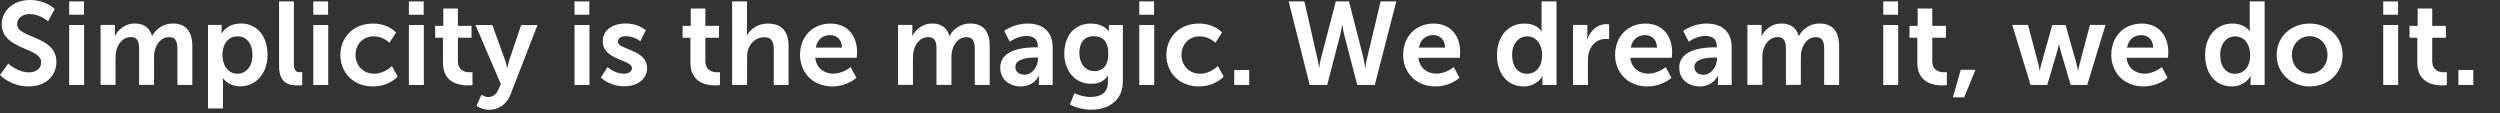
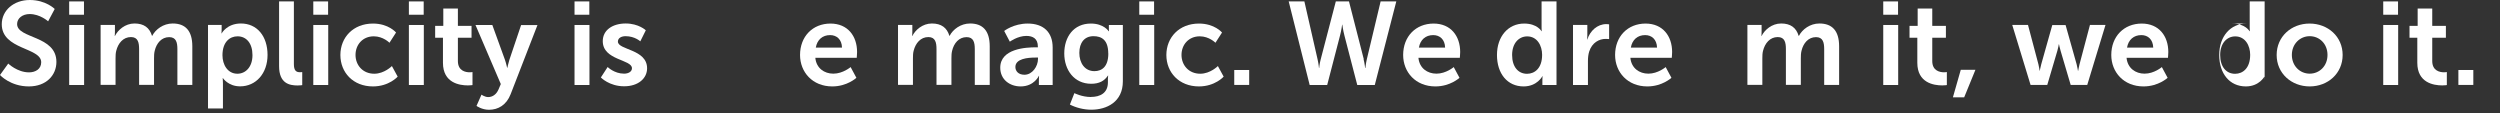
<svg xmlns="http://www.w3.org/2000/svg" id="SVGs" viewBox="0 0 368.26 16.65">
  <rect x="0" y="0" width="368.26" height="16.65" fill="#333333" stroke="none" />
  <defs>
    <style>
      .cls-1 {
        fill: #fff;
      }
    </style>
  </defs>
  <path class="cls-1" d="m1.21,9.36s1.33,1.3,3.07,1.3c.94,0,1.79-.49,1.79-1.49C6.07,6.97.26,7.35.26,3.57.26,1.53,2.03,0,4.39,0s3.67,1.32,3.67,1.32l-.97,1.82s-1.18-1.07-2.72-1.07c-1.04,0-1.85.61-1.85,1.47,0,2.18,5.79,1.65,5.79,5.58,0,1.96-1.49,3.61-4.06,3.61-2.74,0-4.25-1.68-4.25-1.68l1.21-1.68Z" />
  <path class="cls-1" d="m10.19.21h2.18v1.96h-2.18V.21Zm0,3.47h2.2v8.84h-2.2V3.67Z" />
  <path class="cls-1" d="m14.82,3.67h2.11v1.02c0,.33-.03.61-.03.61h.03c.43-.87,1.49-1.84,2.88-1.84s2.22.62,2.58,1.82h.03c.49-.95,1.63-1.82,3.02-1.82,1.84,0,2.89,1.04,2.89,3.36v5.69h-2.2v-5.27c0-1-.19-1.77-1.21-1.77-1.13,0-1.87.9-2.13,2.01-.09.35-.1.73-.1,1.14v3.88h-2.2v-5.27c0-.95-.16-1.77-1.2-1.77-1.14,0-1.89.9-2.17,2.03-.09.33-.1.73-.1,1.13v3.88h-2.2V3.67Z" />
  <path class="cls-1" d="m30.64,3.67h2.01v.64c0,.33-.03.61-.03.61h.03s.76-1.46,2.84-1.46c2.39,0,3.92,1.89,3.92,4.63s-1.72,4.63-4.04,4.63c-1.75,0-2.53-1.21-2.53-1.21h-.04s.04.31.04.76v3.71h-2.2V3.67Zm4.33,7.19c1.21,0,2.22-.99,2.22-2.74s-.9-2.77-2.2-2.77c-1.14,0-2.22.83-2.22,2.79,0,1.37.75,2.72,2.2,2.72Z" />
  <path class="cls-1" d="m41.11.21h2.18v9.22c0,.97.33,1.21.9,1.21.17,0,.33-.02.33-.02v1.92s-.33.05-.69.05c-1.21,0-2.72-.31-2.72-2.84V.21Z" />
  <path class="cls-1" d="m46.15.21h2.18v1.96h-2.18V.21Zm0,3.47h2.2v8.84h-2.2V3.67Z" />
  <path class="cls-1" d="m54.94,3.47c2.31,0,3.4,1.32,3.4,1.32l-.97,1.51s-.92-.95-2.31-.95c-1.63,0-2.69,1.23-2.69,2.74s1.07,2.77,2.76,2.77c1.49,0,2.6-1.13,2.6-1.13l.85,1.56s-1.27,1.44-3.64,1.44c-2.93,0-4.8-2.06-4.8-4.63s1.87-4.63,4.8-4.63Z" />
  <path class="cls-1" d="m60.23.21h2.18v1.96h-2.18V.21Zm0,3.47h2.2v8.84h-2.2V3.67Z" />
  <path class="cls-1" d="m65.24,5.56h-1.14v-1.75h1.2V1.26h2.15v2.55h2.01v1.75h-2.01v3.43c0,1.46,1.14,1.66,1.75,1.66.24,0,.4-.04.4-.04v1.92s-.26.05-.68.05c-1.23,0-3.67-.36-3.67-3.33v-3.71Z" />
  <path class="cls-1" d="m70.92,13.94s.49.36.99.36c.61,0,1.2-.36,1.53-1.14l.33-.78-3.73-8.7h2.48l1.85,5.1c.17.47.33,1.2.33,1.2h.04s.14-.69.29-1.16l1.73-5.13h2.41l-3.95,10.18c-.62,1.61-1.85,2.3-3.19,2.3-1.06,0-1.84-.57-1.84-.57l.73-1.65Z" />
  <path class="cls-1" d="m84.63.21h2.18v1.96h-2.18V.21Zm0,3.47h2.2v8.84h-2.2V3.67Z" />
  <path class="cls-1" d="m89.52,9.88s.97.97,2.41.97c.62,0,1.16-.28,1.16-.8,0-1.32-4.3-1.14-4.3-3.99,0-1.65,1.47-2.6,3.38-2.6s2.96,1,2.96,1l-.81,1.63s-.81-.76-2.17-.76c-.57,0-1.13.24-1.13.8,0,1.25,4.3,1.09,4.3,3.93,0,1.47-1.28,2.65-3.38,2.65-2.2,0-3.43-1.3-3.43-1.3l1-1.54Z" />
-   <path class="cls-1" d="m101.69,5.56h-1.14v-1.75h1.2V1.26h2.15v2.55h2.01v1.75h-2.01v3.43c0,1.46,1.14,1.66,1.75,1.66.24,0,.4-.04.4-.04v1.92s-.26.05-.68.05c-1.23,0-3.67-.36-3.67-3.33v-3.71Z" />
-   <path class="cls-1" d="m107.84.21h2.2v4.26c0,.43-.03.75-.03.75h.03c.43-.85,1.51-1.75,3.05-1.75,1.96,0,3.07,1.02,3.07,3.36v5.69h-2.18v-5.24c0-1.07-.28-1.8-1.4-1.8s-2.06.76-2.39,1.84c-.1.35-.14.73-.14,1.14v4.06h-2.2V.21Z" />
  <path class="cls-1" d="m122.33,3.47c2.55,0,3.92,1.85,3.92,4.19,0,.26-.05.85-.05.85h-6.1c.14,1.54,1.33,2.34,2.65,2.34,1.42,0,2.55-.97,2.55-.97l.85,1.58s-1.35,1.27-3.55,1.27c-2.93,0-4.75-2.12-4.75-4.63,0-2.72,1.85-4.63,4.49-4.63Zm1.7,3.54c-.03-1.2-.78-1.84-1.75-1.84-1.13,0-1.91.69-2.11,1.84h3.87Z" />
  <path class="cls-1" d="m132.28,3.67h2.11v1.02c0,.33-.03.61-.03.61h.03c.43-.87,1.49-1.84,2.88-1.84s2.22.62,2.58,1.82h.03c.49-.95,1.63-1.82,3.02-1.82,1.84,0,2.89,1.04,2.89,3.36v5.69h-2.2v-5.27c0-1-.19-1.77-1.21-1.77-1.13,0-1.87.9-2.13,2.01-.09.35-.1.73-.1,1.14v3.88h-2.2v-5.27c0-.95-.16-1.77-1.2-1.77-1.14,0-1.89.9-2.17,2.03-.09.33-.1.73-.1,1.13v3.88h-2.2V3.67Z" />
  <path class="cls-1" d="m152.59,6.97h.29v-.12c0-1.16-.73-1.56-1.7-1.56-1.27,0-2.43.85-2.43.85l-.83-1.58s1.37-1.09,3.47-1.09c2.32,0,3.67,1.28,3.67,3.52v5.53h-2.03v-.73c0-.35.03-.62.03-.62h-.03s-.68,1.56-2.69,1.56c-1.58,0-3-.99-3-2.76,0-2.81,3.8-3,5.23-3Zm-1.68,4.04c1.16,0,1.99-1.25,1.99-2.32v-.21h-.38c-1.13,0-2.95.16-2.95,1.39,0,.59.43,1.14,1.33,1.14Z" />
  <path class="cls-1" d="m160.7,14.28c1.35,0,2.5-.57,2.5-2.15v-.52c0-.21.04-.47.04-.47h-.04c-.52.78-1.28,1.2-2.46,1.2-2.53,0-3.97-2.05-3.97-4.47s1.37-4.4,3.92-4.4c1.92,0,2.62,1.13,2.62,1.13h.05s-.02-.1-.02-.24v-.68h2.06v8.3c0,3.03-2.36,4.18-4.66,4.18-1.11,0-2.29-.31-3.14-.76l.66-1.68s1.11.57,2.44.57Zm2.55-6.4c0-2.01-.99-2.55-2.18-2.55-1.33,0-2.08.97-2.08,2.46s.8,2.69,2.22,2.69c1.06,0,2.05-.61,2.05-2.6Z" />
  <path class="cls-1" d="m167.82.21h2.18v1.96h-2.18V.21Zm0,3.47h2.2v8.84h-2.2V3.67Z" />
  <path class="cls-1" d="m176.61,3.47c2.31,0,3.4,1.32,3.4,1.32l-.97,1.51s-.92-.95-2.31-.95c-1.63,0-2.69,1.23-2.69,2.74s1.07,2.77,2.76,2.77c1.49,0,2.6-1.13,2.6-1.13l.85,1.56s-1.27,1.44-3.64,1.44c-2.93,0-4.8-2.06-4.8-4.63s1.87-4.63,4.8-4.63Z" />
  <path class="cls-1" d="m181.81,10.31h2.2v2.2h-2.2v-2.2Z" />
  <path class="cls-1" d="m200.86,8.72c.19.71.21,1.3.23,1.3h.04s.05-.61.21-1.3l2.03-8.51h2.31l-3.17,12.31h-2.58l-1.89-7.28c-.21-.8-.31-1.61-.31-1.61h-.03s-.1.82-.31,1.61l-1.89,7.28h-2.58l-3.09-12.31h2.31l1.94,8.51c.16.69.21,1.3.21,1.3h.03s.04-.59.23-1.3l2.22-8.51h1.94l2.18,8.51Z" />
  <path class="cls-1" d="m211.17,3.47c2.55,0,3.92,1.85,3.92,4.19,0,.26-.05.85-.05.85h-6.1c.14,1.54,1.33,2.34,2.65,2.34,1.42,0,2.55-.97,2.55-.97l.85,1.58s-1.35,1.27-3.55,1.27c-2.93,0-4.75-2.12-4.75-4.63,0-2.72,1.85-4.63,4.49-4.63Zm1.7,3.54c-.03-1.2-.78-1.84-1.75-1.84-1.13,0-1.91.69-2.11,1.84h3.87Z" />
  <path class="cls-1" d="m224.52,3.47c1.94,0,2.55,1.13,2.55,1.13h.03s-.02-.23-.02-.5V.21h2.2v12.31h-2.08v-.73c0-.33.03-.57.03-.57h-.03s-.75,1.51-2.77,1.51c-2.39,0-3.92-1.89-3.92-4.63s1.66-4.63,4-4.63Zm.42,7.4c1.14,0,2.22-.83,2.22-2.79,0-1.37-.73-2.72-2.2-2.72-1.21,0-2.22.99-2.22,2.74s.9,2.77,2.2,2.77Z" />
  <path class="cls-1" d="m231.71,3.67h2.11v1.53c0,.33-.03.62-.03.62h.03c.4-1.27,1.46-2.27,2.81-2.27.21,0,.4.04.4.04v2.17s-.23-.03-.52-.03c-.94,0-1.99.54-2.41,1.85-.14.43-.19.92-.19,1.44v3.5h-2.2V3.67Z" />
  <path class="cls-1" d="m242.39,3.47c2.55,0,3.92,1.85,3.92,4.19,0,.26-.05.85-.05.85h-6.1c.14,1.54,1.33,2.34,2.65,2.34,1.42,0,2.55-.97,2.55-.97l.85,1.58s-1.35,1.27-3.55,1.27c-2.93,0-4.75-2.12-4.75-4.63,0-2.72,1.85-4.63,4.49-4.63Zm1.7,3.54c-.04-1.2-.78-1.84-1.75-1.84-1.13,0-1.91.69-2.11,1.84h3.87Z" />
-   <path class="cls-1" d="m252.61,6.97h.29v-.12c0-1.16-.73-1.56-1.7-1.56-1.27,0-2.43.85-2.43.85l-.83-1.58s1.37-1.09,3.47-1.09c2.32,0,3.67,1.28,3.67,3.52v5.53h-2.03v-.73c0-.35.04-.62.04-.62h-.04s-.68,1.56-2.69,1.56c-1.58,0-3-.99-3-2.76,0-2.81,3.8-3,5.24-3Zm-1.68,4.04c1.16,0,1.99-1.25,1.99-2.32v-.21h-.38c-1.13,0-2.95.16-2.95,1.39,0,.59.43,1.14,1.33,1.14Z" />
  <path class="cls-1" d="m257.38,3.67h2.11v1.02c0,.33-.03.61-.03.61h.03c.43-.87,1.49-1.84,2.88-1.84s2.22.62,2.58,1.82h.04c.49-.95,1.63-1.82,3.02-1.82,1.84,0,2.9,1.04,2.9,3.36v5.69h-2.2v-5.27c0-1-.19-1.77-1.21-1.77-1.13,0-1.87.9-2.13,2.01-.09.35-.1.73-.1,1.14v3.88h-2.2v-5.27c0-.95-.16-1.77-1.2-1.77-1.14,0-1.89.9-2.17,2.03-.09.33-.1.73-.1,1.13v3.88h-2.2V3.67Z" />
  <path class="cls-1" d="m277.41.21h2.18v1.96h-2.18V.21Zm0,3.47h2.2v8.84h-2.2V3.67Z" />
  <path class="cls-1" d="m282.42,5.56h-1.14v-1.75h1.2V1.26h2.15v2.55h2.01v1.75h-2.01v3.43c0,1.46,1.14,1.66,1.75,1.66.24,0,.4-.04.4-.04v1.92s-.26.05-.68.05c-1.23,0-3.67-.36-3.67-3.33v-3.71Z" />
  <path class="cls-1" d="m288.82,10.28h2.17l-1.66,4.06h-1.66l1.16-4.06Z" />
  <path class="cls-1" d="m296.41,3.67h2.32l1.54,5.81c.12.47.17.94.17.94h.03s.09-.47.21-.94l1.63-5.79h1.96l1.63,5.79c.12.47.19.94.19.94h.04s.07-.47.19-.94l1.54-5.81h2.29l-2.69,8.84h-2.44l-1.49-5.04c-.14-.47-.23-.95-.23-.95h-.03s-.07.48-.21.95l-1.49,5.04h-2.46l-2.7-8.84Z" />
  <path class="cls-1" d="m315.48,3.47c2.55,0,3.92,1.85,3.92,4.19,0,.26-.05.85-.05.85h-6.1c.14,1.54,1.33,2.34,2.65,2.34,1.42,0,2.55-.97,2.55-.97l.85,1.58s-1.35,1.27-3.55,1.27c-2.93,0-4.75-2.12-4.75-4.63,0-2.72,1.85-4.63,4.49-4.63Zm1.7,3.54c-.04-1.2-.78-1.84-1.75-1.84-1.13,0-1.91.69-2.11,1.84h3.87Z" />
-   <path class="cls-1" d="m328.82,3.47c1.94,0,2.55,1.13,2.55,1.13h.04s-.02-.23-.02-.5V.21h2.2v12.31h-2.08v-.73c0-.33.04-.57.04-.57h-.04s-.75,1.51-2.77,1.51c-2.39,0-3.92-1.89-3.92-4.63s1.66-4.63,4-4.63Zm.42,7.4c1.14,0,2.22-.83,2.22-2.79,0-1.37-.73-2.72-2.2-2.72-1.21,0-2.22.99-2.22,2.74s.9,2.77,2.2,2.77Z" />
+   <path class="cls-1" d="m328.82,3.47c1.94,0,2.55,1.13,2.55,1.13h.04s-.02-.23-.02-.5V.21h2.2v12.31v-.73c0-.33.04-.57.04-.57h-.04s-.75,1.51-2.77,1.51c-2.39,0-3.92-1.89-3.92-4.63s1.66-4.63,4-4.63Zm.42,7.4c1.14,0,2.22-.83,2.22-2.79,0-1.37-.73-2.72-2.2-2.72-1.21,0-2.22.99-2.22,2.74s.9,2.77,2.2,2.77Z" />
  <path class="cls-1" d="m340.21,3.47c2.7,0,4.87,1.92,4.87,4.63s-2.17,4.63-4.85,4.63-4.87-1.91-4.87-4.63,2.17-4.63,4.85-4.63Zm.02,7.38c1.42,0,2.62-1.11,2.62-2.76s-1.2-2.76-2.62-2.76-2.63,1.13-2.63,2.76,1.2,2.76,2.63,2.76Z" />
  <path class="cls-1" d="m351.06.21h2.18v1.96h-2.18V.21Zm0,3.47h2.2v8.84h-2.2V3.67Z" />
  <path class="cls-1" d="m356.07,5.56h-1.14v-1.75h1.2V1.26h2.15v2.55h2.01v1.75h-2.01v3.43c0,1.46,1.14,1.66,1.75,1.66.24,0,.4-.04.4-.04v1.92s-.26.05-.68.05c-1.23,0-3.67-.36-3.67-3.33v-3.71Z" />
  <path class="cls-1" d="m362.13,10.31h2.2v2.2h-2.2v-2.2Z" />
</svg>